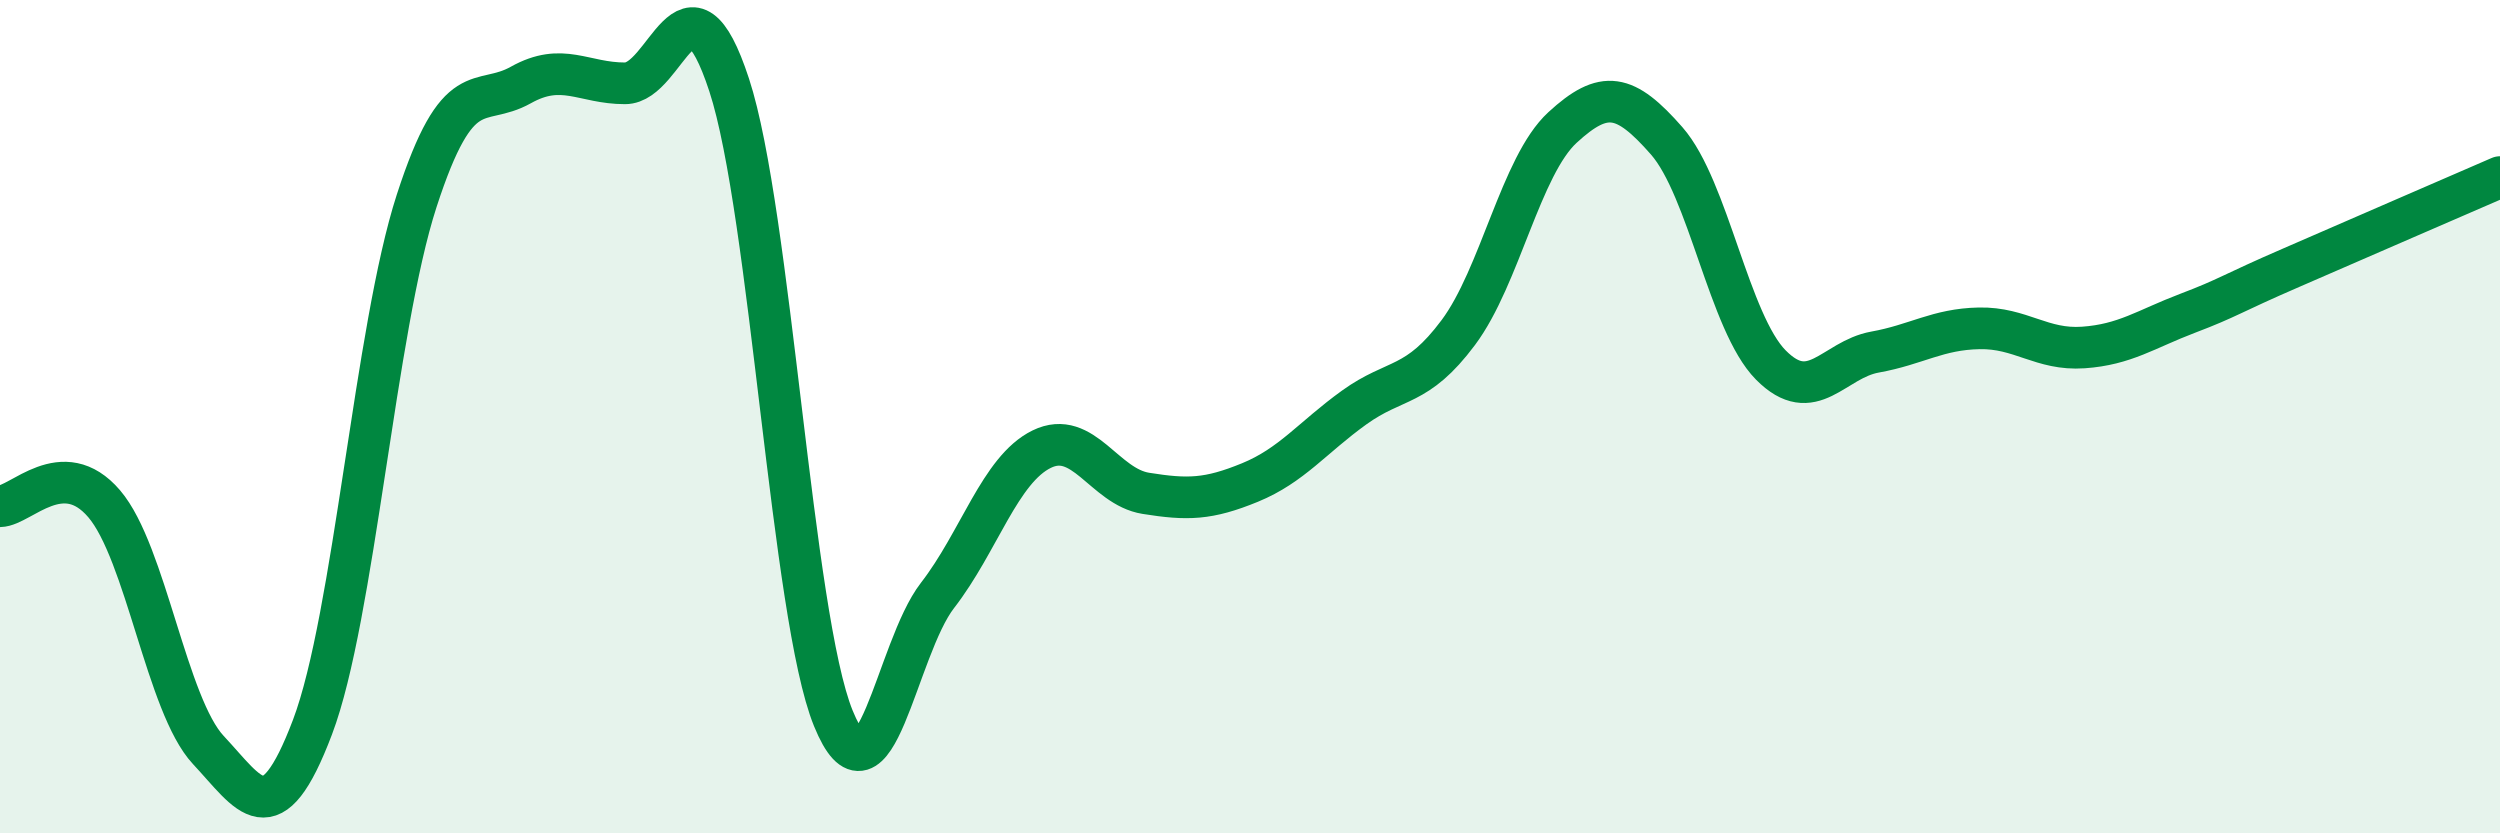
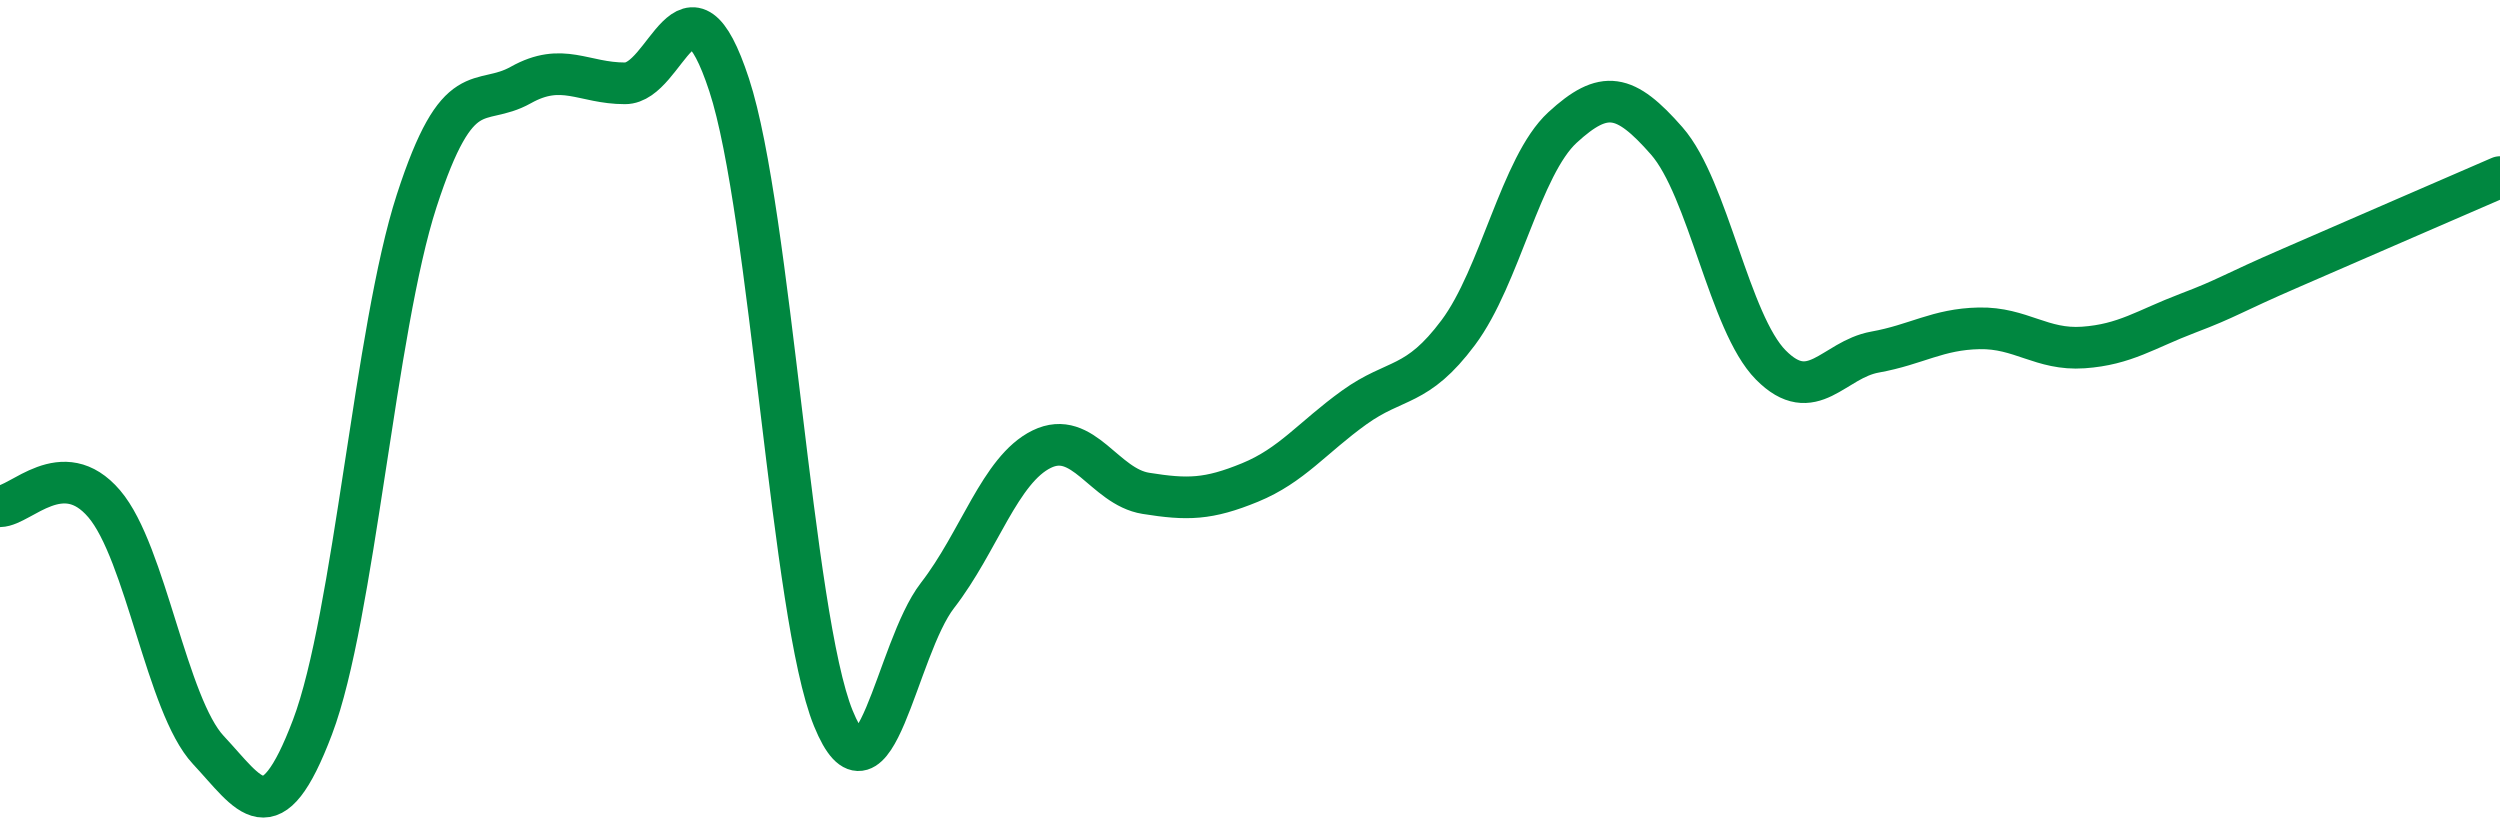
<svg xmlns="http://www.w3.org/2000/svg" width="60" height="20" viewBox="0 0 60 20">
-   <path d="M 0,12.15 C 0.5,12.14 1.5,10.92 2.5,12.09 C 3.5,13.26 4,16.93 5,18 C 6,19.07 6.5,20.09 7.5,17.45 C 8.5,14.81 9,7.9 10,4.82 C 11,1.74 11.5,2.6 12.5,2.04 C 13.5,1.48 14,2 15,2 C 16,2 16.5,-1.01 17.5,2.04 C 18.5,5.09 19,14.79 20,17.24 C 21,19.69 21.5,15.58 22.5,14.29 C 23.5,13 24,11.27 25,10.78 C 26,10.29 26.5,11.68 27.5,11.84 C 28.5,12 29,11.99 30,11.58 C 31,11.17 31.5,10.5 32.5,9.78 C 33.5,9.06 34,9.32 35,7.98 C 36,6.64 36.5,3.98 37.5,3.06 C 38.5,2.14 39,2.24 40,3.38 C 41,4.52 41.5,7.75 42.5,8.76 C 43.5,9.77 44,8.63 45,8.45 C 46,8.27 46.5,7.9 47.5,7.88 C 48.5,7.86 49,8.41 50,8.34 C 51,8.27 51.5,7.9 52.5,7.52 C 53.5,7.14 53.5,7.07 55,6.42 C 56.5,5.77 59,4.68 60,4.25L60 20L0 20Z" fill="#008740" opacity="0.1" stroke-linecap="round" stroke-linejoin="round" />
  <path d="M 0,12.15 C 0.5,12.14 1.5,10.92 2.5,12.09 C 3.5,13.26 4,16.93 5,18 C 6,19.07 6.5,20.09 7.5,17.45 C 8.5,14.81 9,7.9 10,4.82 C 11,1.74 11.5,2.6 12.5,2.04 C 13.5,1.48 14,2 15,2 C 16,2 16.5,-1.01 17.5,2.04 C 18.5,5.09 19,14.79 20,17.24 C 21,19.69 21.5,15.58 22.5,14.29 C 23.5,13 24,11.27 25,10.78 C 26,10.29 26.5,11.68 27.5,11.84 C 28.5,12 29,11.99 30,11.58 C 31,11.17 31.5,10.5 32.5,9.78 C 33.5,9.06 34,9.32 35,7.98 C 36,6.64 36.5,3.98 37.5,3.06 C 38.5,2.14 39,2.24 40,3.38 C 41,4.52 41.5,7.75 42.5,8.76 C 43.5,9.77 44,8.63 45,8.45 C 46,8.27 46.5,7.9 47.5,7.88 C 48.5,7.86 49,8.41 50,8.34 C 51,8.27 51.5,7.9 52.5,7.52 C 53.5,7.14 53.5,7.07 55,6.42 C 56.5,5.77 59,4.68 60,4.25" stroke="#008740" stroke-width="1" fill="none" stroke-linecap="round" stroke-linejoin="round" />
</svg>